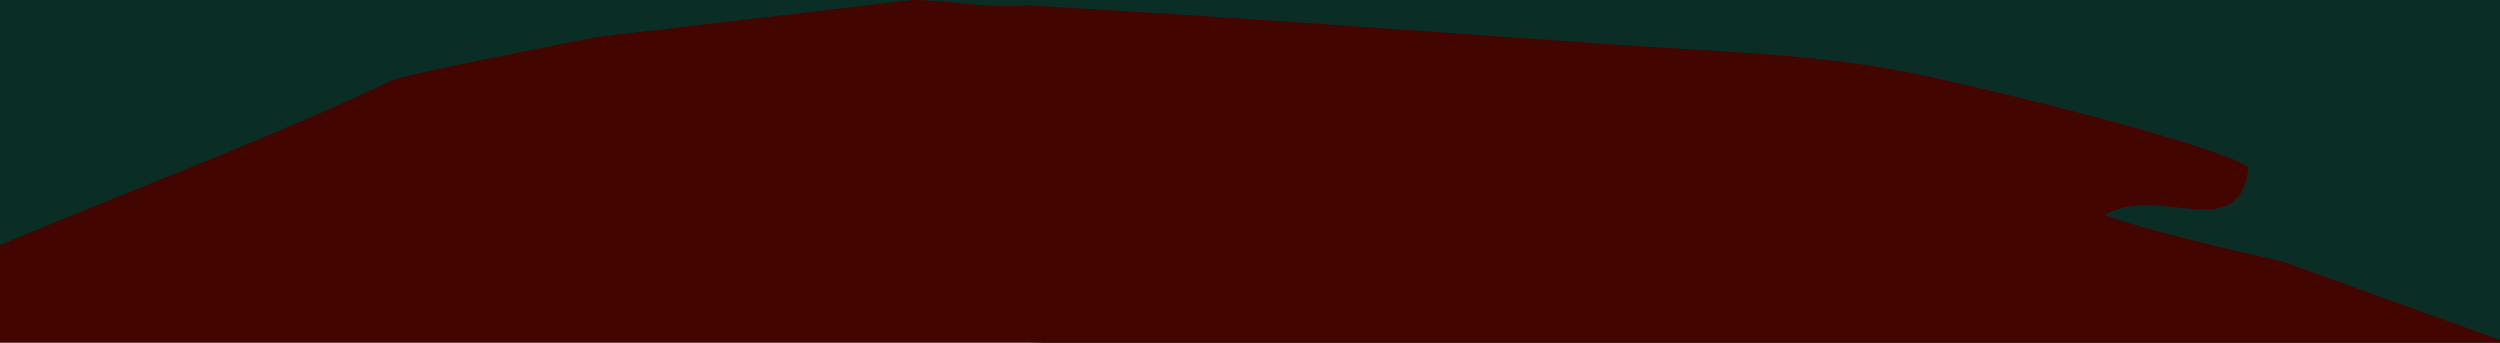
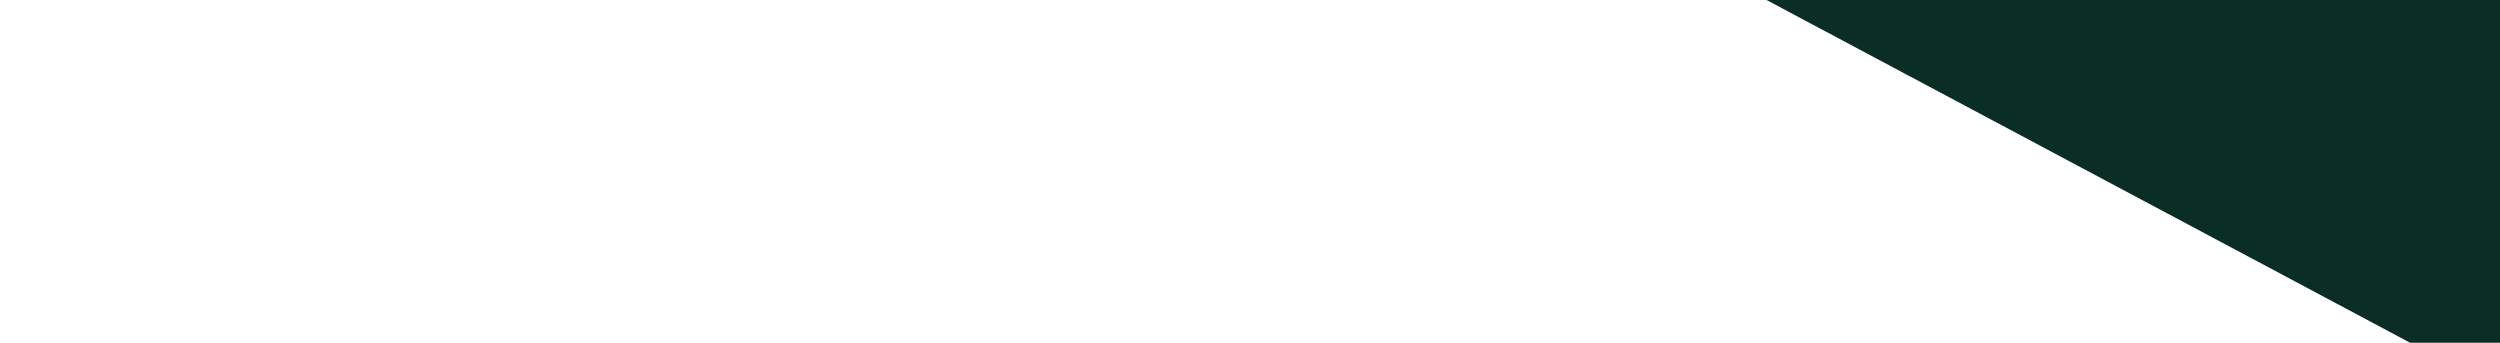
<svg xmlns="http://www.w3.org/2000/svg" id="Layer_1" data-name="Layer 1" version="1.1" viewBox="0 0 1440 197.4">
  <defs>
    <style>
      .cls-1 {
        fill: #420500;
      }

      .cls-1, .cls-2 {
        stroke-width: 0px;
      }

      .cls-2 {
        fill: #0a2e26;
      }
    </style>
  </defs>
-   <path class="cls-2" d="M15-533.9c60.6-11.4,175.8-35.1,238.2-42.2,62.4-7.2,136.1,21.9,227.1,26,90.9,4.1,163.8,7.9,244.3-.4,80.5-8.4,130,1.9,240.9-14.1,110.8-16,171.9-37.1,234-38.4,27.3,107.3,44.5,122.6,49.8,137.1,2.8-50.7-5.5-98.9-6.6-119.2,50.9-17.9,55.1-22.5,99.5-31.5,44.5-9,88.7-14,157.9,5.2-9.4,207.8-38.5,847.9-38.5,847.9L-33,168.6,15-533.9Z" />
-   <path class="cls-1" d="M-311.4,1323.4c-89.6-42.6-174.5-86.3-218.8-176.3-58-117.9-33.1-240.8-48.1-264.4-29.3-3.8-162.8,25.7-188.5,6,9.2-22.4,25.2-14.7,50.3-15.7,45.3-1.9,67.6-3.1,112.8-12.9,26.3-5.7,32.3-4,43.1-32.6l70.9-275.5c30.4-101.2,99.9-253.3,201.1-304.2,25.6-12.8,70.7-62.6,92.3-40.4,14,23.3-8.2-.4-29,70.3-8.6,29.4-22.4,58.9-25.7,89.4,42.7-47.5,86-143.6,161.8-184.4C-5.8,138,122.8,95.3,225,46.6c8.8-4.2,99.8-21.4,117.9-25.2L525.5,0c22.1.1,43.2,5.2,66.3,3.1,114.1,6.4,227.8,14.9,343.2,22.9,56.4,3.9,114.3,5.2,169.4,16.7,37.7,7.9,163.9,38,190.8,53.4-4.9,46.2-51.2,9.5-82.8,27.6,16,7.1,81.6,22.4,102,26.8l284.6,102.7c49.3,22.7,101.7,62.1,141.9,98.6,15.3,14,109.5,103.3,112.6,111.6-6.9,7.6,0,4.4-10.7,7.2-.1,0-13.5.6-13.9.6-14.8-.2-18.5-3.8-30.6-3.8-11,0-39.7,6.3-52.6,7.6-21.3,2.2-97.5,2.1-108.6,7.9,68.2,22.5,193.6,22.2,246.8,66.6,116.7,97.2,182.4,240.2,256.4,312.4,23.2,22.6,36.3,53.7,61.2,81,18.1,19.8,60.4,52.7,60.9,78-15,5.4-9.3,7-22.9-4.8l-61.6-43c-84.9-48.4-222.3-75.1-317.7-79.9-34.2-1.7-62.7,3.4-98.1,1.9-41-1.7-130.7,30.3-174.6,44.1l-260.4,62.9c-99.1,19.4-232.4,79.3-250.3,83.2-25.8,5.6-58.7,14.1-82.3,24.7-50.4,22.6-75.7,18.3-130.6,34.2-29.9,8.7-13.8,3.9-37.6,17.7-28.4-4.9-21.5-17.3-43.3-35-14-11.5-25.7-19.3-37.3-33.3-29.9-36.1-201.6-171.9-240.9-195.9,35.4,46.7,145.5,150.9,194.5,213.1,14.5,18.4,55.4,55.8,61.9,71.3-8.6,22.3-24.2,18.6-46.5,28.6-66.1,29.7-124.6,44.8-195.1,60-50.4,10.9-76.1,24.7-151.9,34.6-17.9,2.3-33.1,5.4-50.8,9.4-20.7,4.7-35.9,1.6-54.7,3.7-51.2,5.8-58.9,15.4-97.8-29.7-40.6-47.2-152.7-98.5-210.4-116.1,1.5,16.6,9.1,14.1,28.2,41.4,45.7,65.4,110.2,91.7,118.2,107.8l-10.1,13.3c-16.6-.6-33.8-5.5-50.6-2.7-11.2,1.9-32.2,7.1-44.4,9.9-31.1,7.3-112.5,15.6-142.4,12.3l-164.3-31.1Z" />
+   <path class="cls-2" d="M15-533.9c60.6-11.4,175.8-35.1,238.2-42.2,62.4-7.2,136.1,21.9,227.1,26,90.9,4.1,163.8,7.9,244.3-.4,80.5-8.4,130,1.9,240.9-14.1,110.8-16,171.9-37.1,234-38.4,27.3,107.3,44.5,122.6,49.8,137.1,2.8-50.7-5.5-98.9-6.6-119.2,50.9-17.9,55.1-22.5,99.5-31.5,44.5-9,88.7-14,157.9,5.2-9.4,207.8-38.5,847.9-38.5,847.9Z" />
</svg>